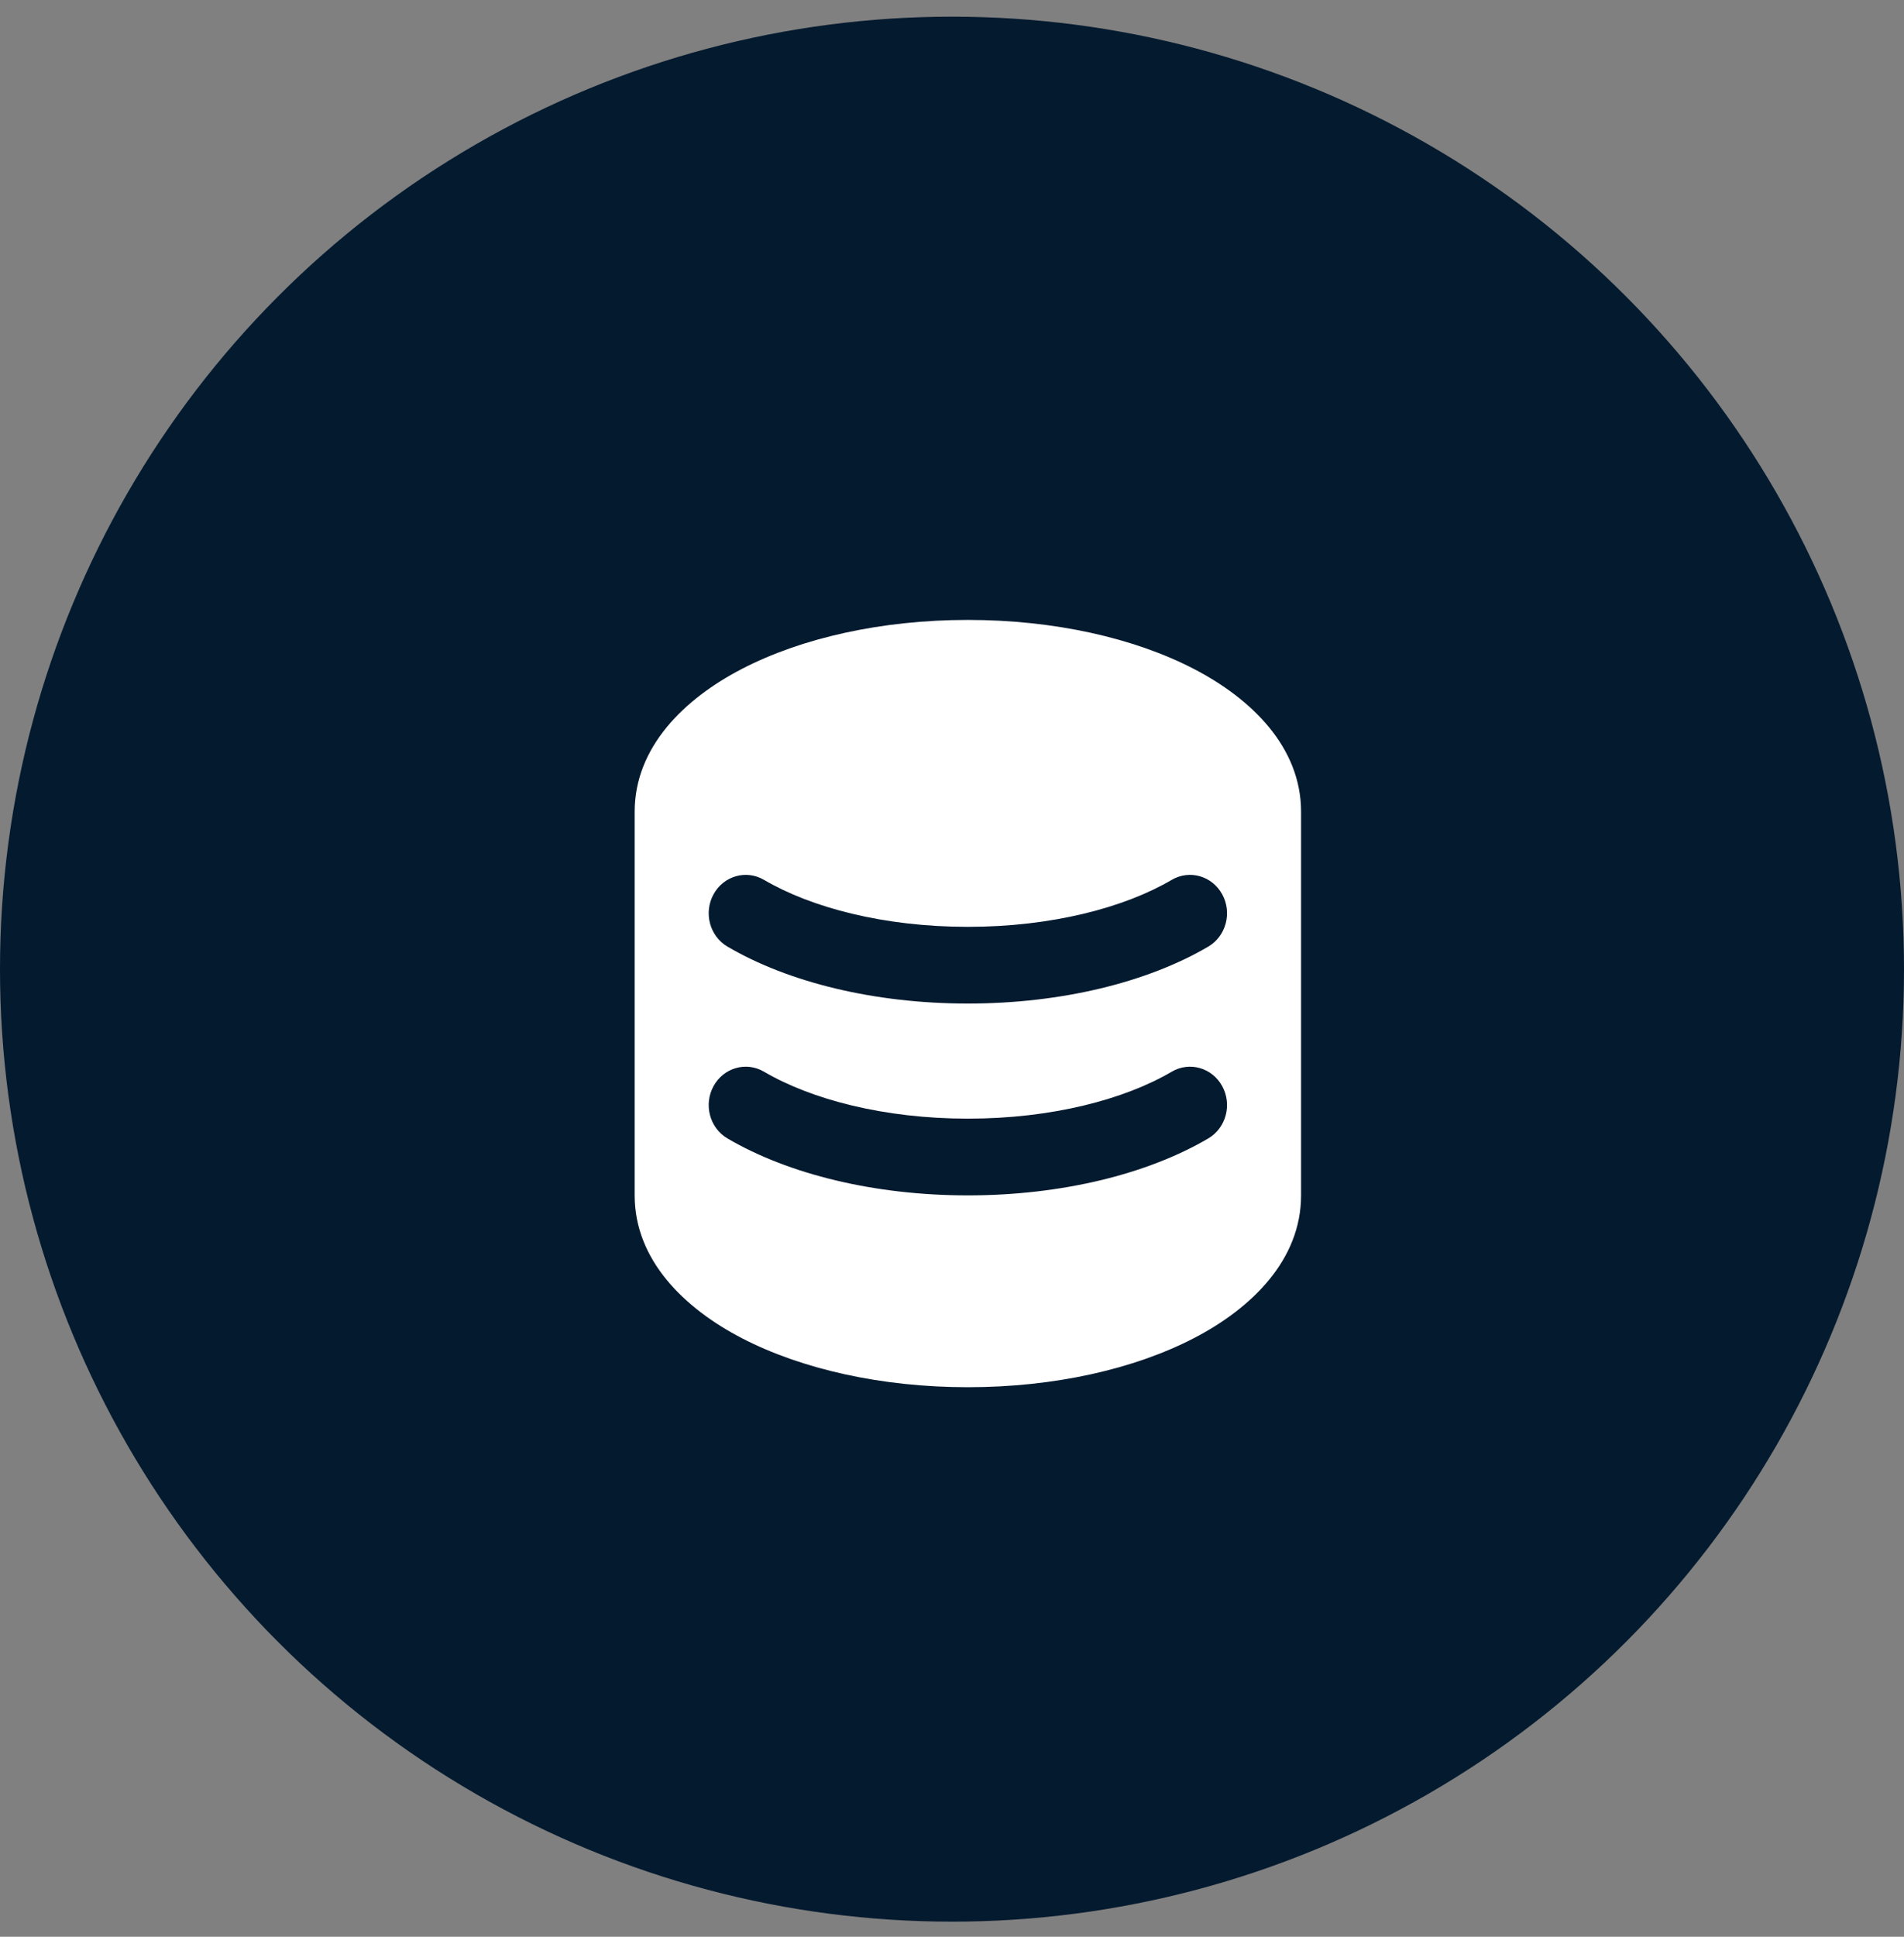
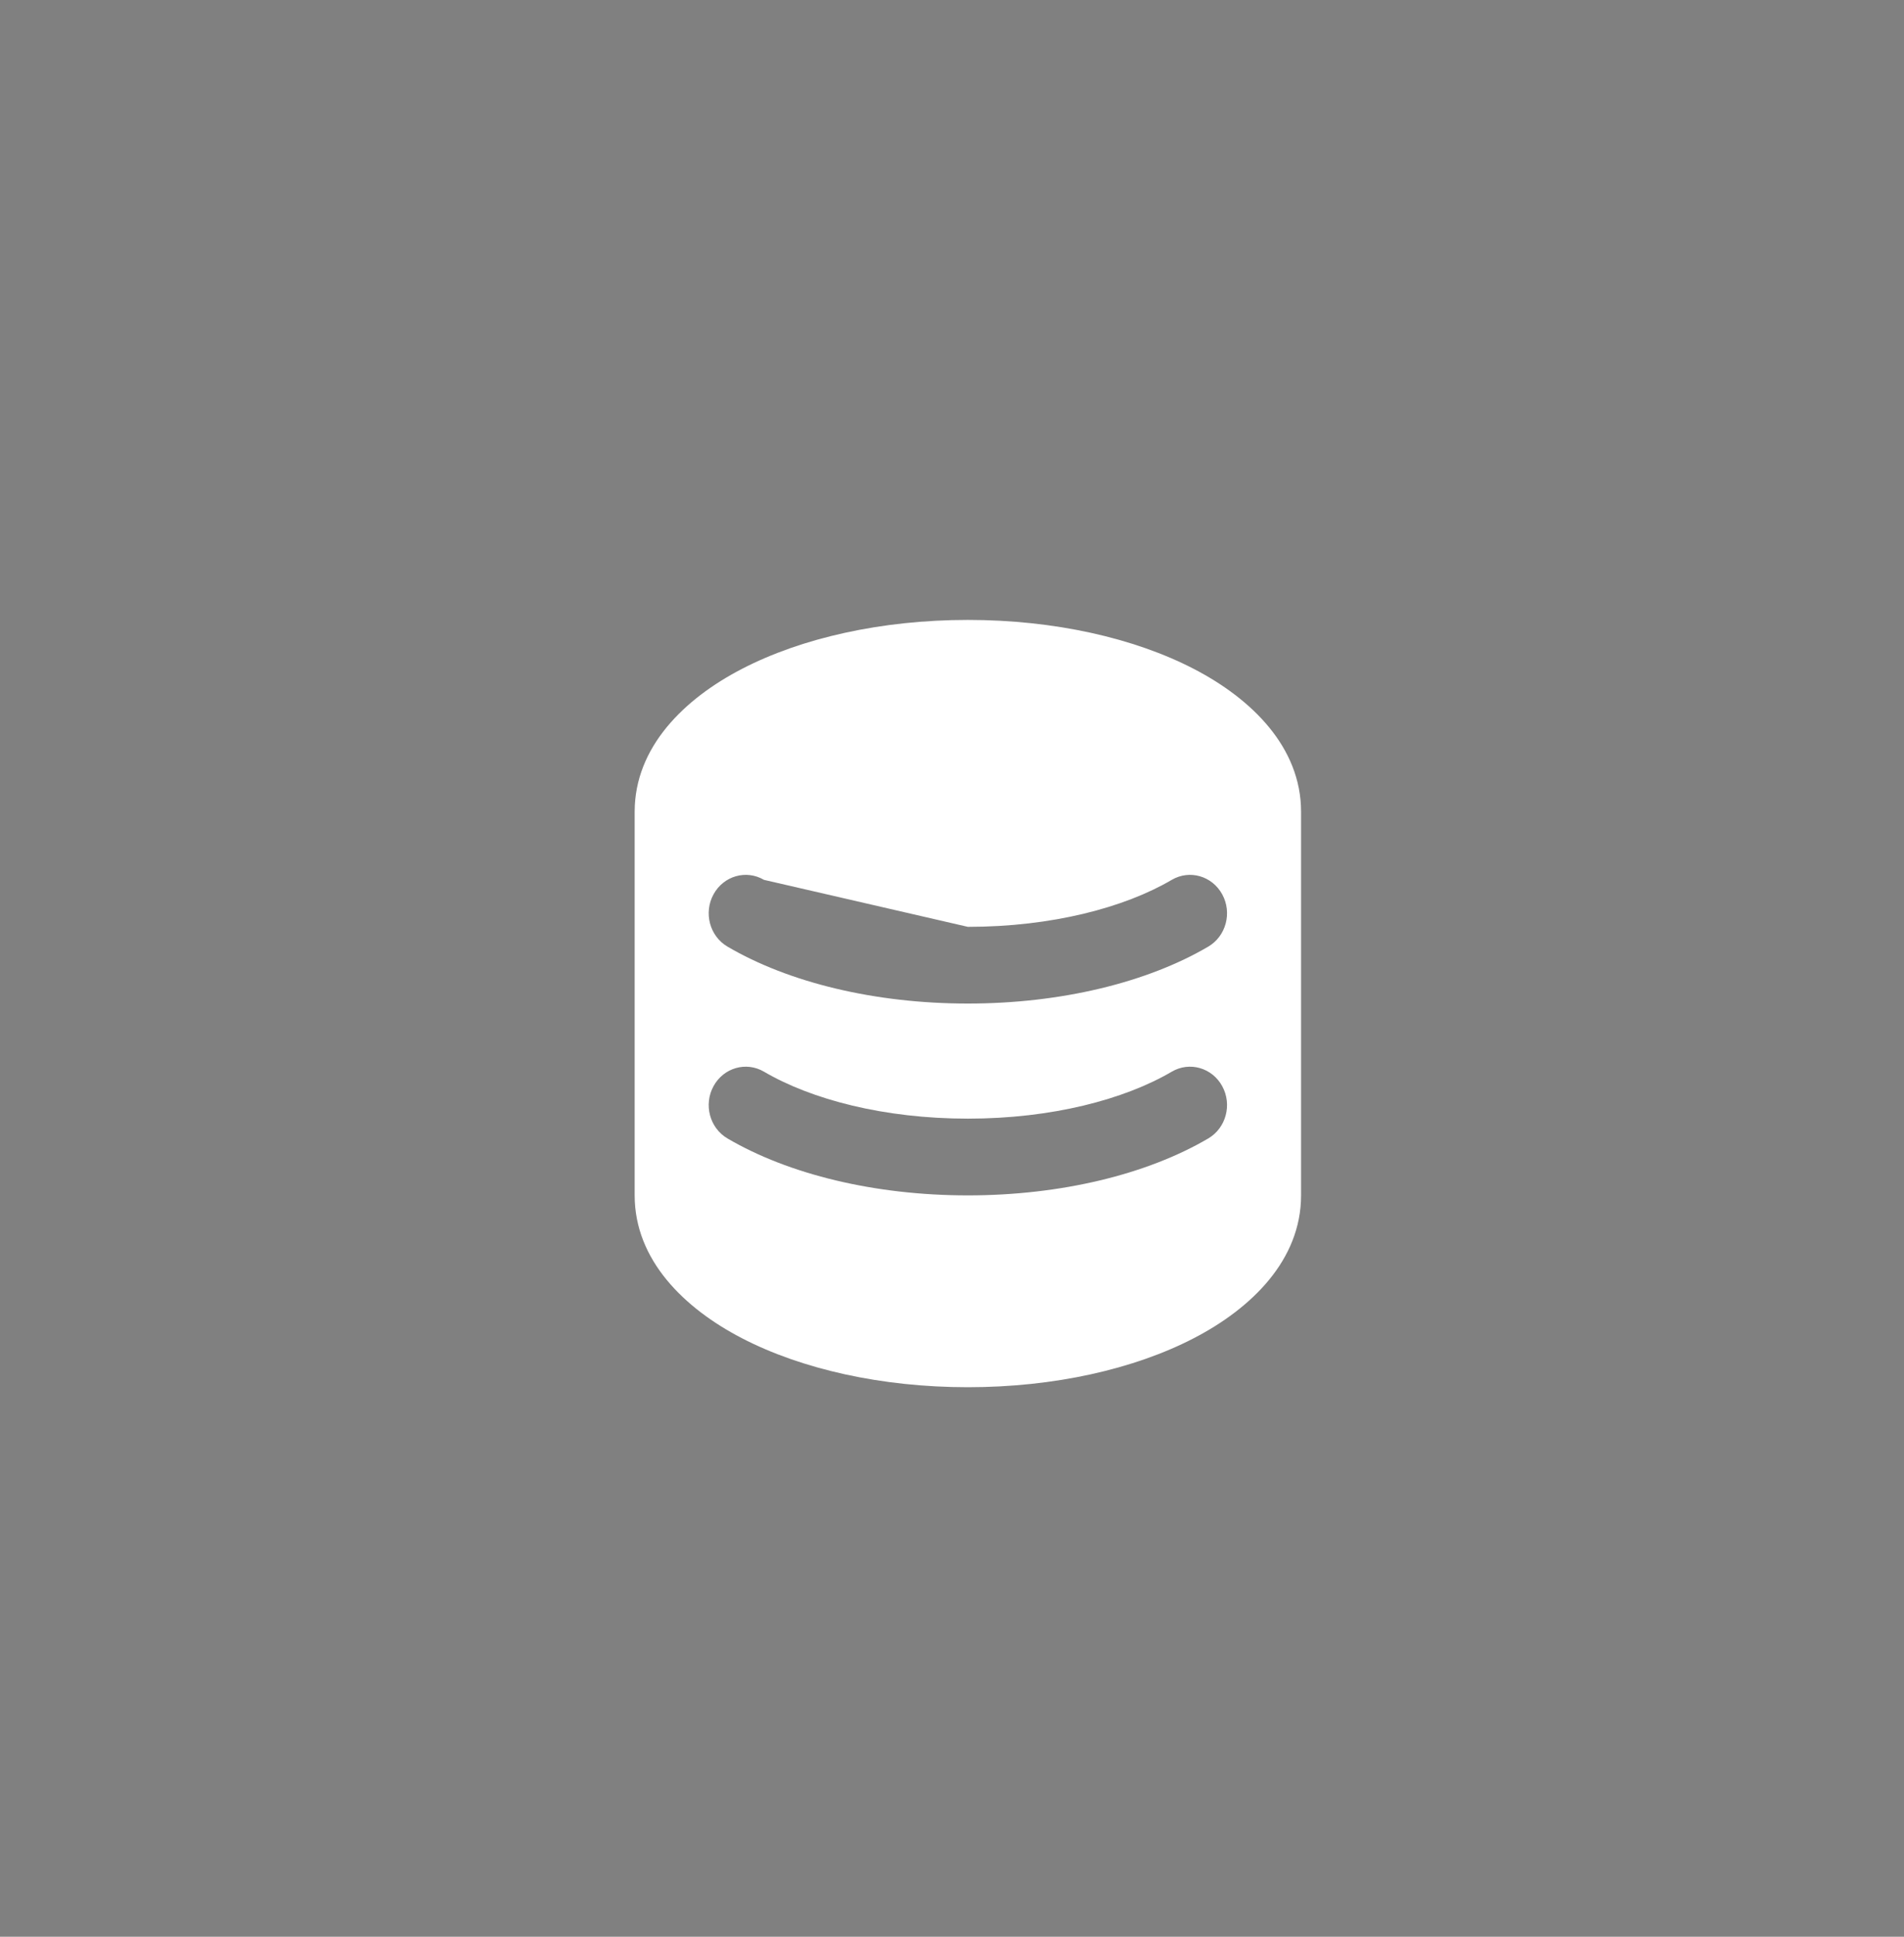
<svg xmlns="http://www.w3.org/2000/svg" width="60" height="61" viewBox="0 0 60 61" fill="none">
  <rect x="0" y="0" width="60" height="61" fill="#808080" stroke="none" />
-   <circle cx="30" cy="30.525" r="30" fill="#041A2F" />
-   <path fill-rule="evenodd" clip-rule="evenodd" d="M41 25.567C41 23.528 39.434 22.007 37.621 21.068C35.739 20.093 33.219 19.525 30.5 19.525C27.781 19.525 25.261 20.093 23.379 21.068C21.566 22.007 20 23.528 20 25.567V37.65C20 39.689 21.566 41.209 23.379 42.148C25.261 43.123 27.781 43.692 30.5 43.692C33.219 43.692 35.739 43.123 37.621 42.148C39.434 41.209 41 39.689 41 37.65V25.567ZM22.485 34.21C22.802 33.629 23.514 33.425 24.075 33.754C25.569 34.63 27.861 35.233 30.5 35.233C33.139 35.233 35.431 34.63 36.925 33.754C37.486 33.425 38.198 33.629 38.515 34.21C38.833 34.79 38.636 35.528 38.075 35.857C36.149 36.987 33.436 37.65 30.5 37.65C27.564 37.65 24.852 36.987 22.925 35.857C22.364 35.528 22.167 34.79 22.485 34.21ZM24.075 27.712C23.514 27.383 22.802 27.587 22.485 28.168C22.167 28.749 22.364 29.486 22.925 29.815C24.851 30.945 27.564 31.608 30.5 31.608C33.436 31.608 36.148 30.945 38.075 29.815C38.636 29.486 38.833 28.749 38.515 28.168C38.197 27.587 37.486 27.383 36.925 27.712C35.431 28.589 33.139 29.192 30.5 29.192C27.861 29.192 25.569 28.589 24.075 27.712Z" fill="white" />
+   <path fill-rule="evenodd" clip-rule="evenodd" d="M41 25.567C41 23.528 39.434 22.007 37.621 21.068C35.739 20.093 33.219 19.525 30.5 19.525C27.781 19.525 25.261 20.093 23.379 21.068C21.566 22.007 20 23.528 20 25.567V37.65C20 39.689 21.566 41.209 23.379 42.148C25.261 43.123 27.781 43.692 30.5 43.692C33.219 43.692 35.739 43.123 37.621 42.148C39.434 41.209 41 39.689 41 37.65V25.567ZM22.485 34.21C22.802 33.629 23.514 33.425 24.075 33.754C25.569 34.63 27.861 35.233 30.5 35.233C33.139 35.233 35.431 34.63 36.925 33.754C37.486 33.425 38.198 33.629 38.515 34.21C38.833 34.79 38.636 35.528 38.075 35.857C36.149 36.987 33.436 37.65 30.5 37.65C27.564 37.65 24.852 36.987 22.925 35.857C22.364 35.528 22.167 34.79 22.485 34.21ZM24.075 27.712C23.514 27.383 22.802 27.587 22.485 28.168C22.167 28.749 22.364 29.486 22.925 29.815C24.851 30.945 27.564 31.608 30.5 31.608C33.436 31.608 36.148 30.945 38.075 29.815C38.636 29.486 38.833 28.749 38.515 28.168C38.197 27.587 37.486 27.383 36.925 27.712C35.431 28.589 33.139 29.192 30.5 29.192Z" fill="white" />
</svg>